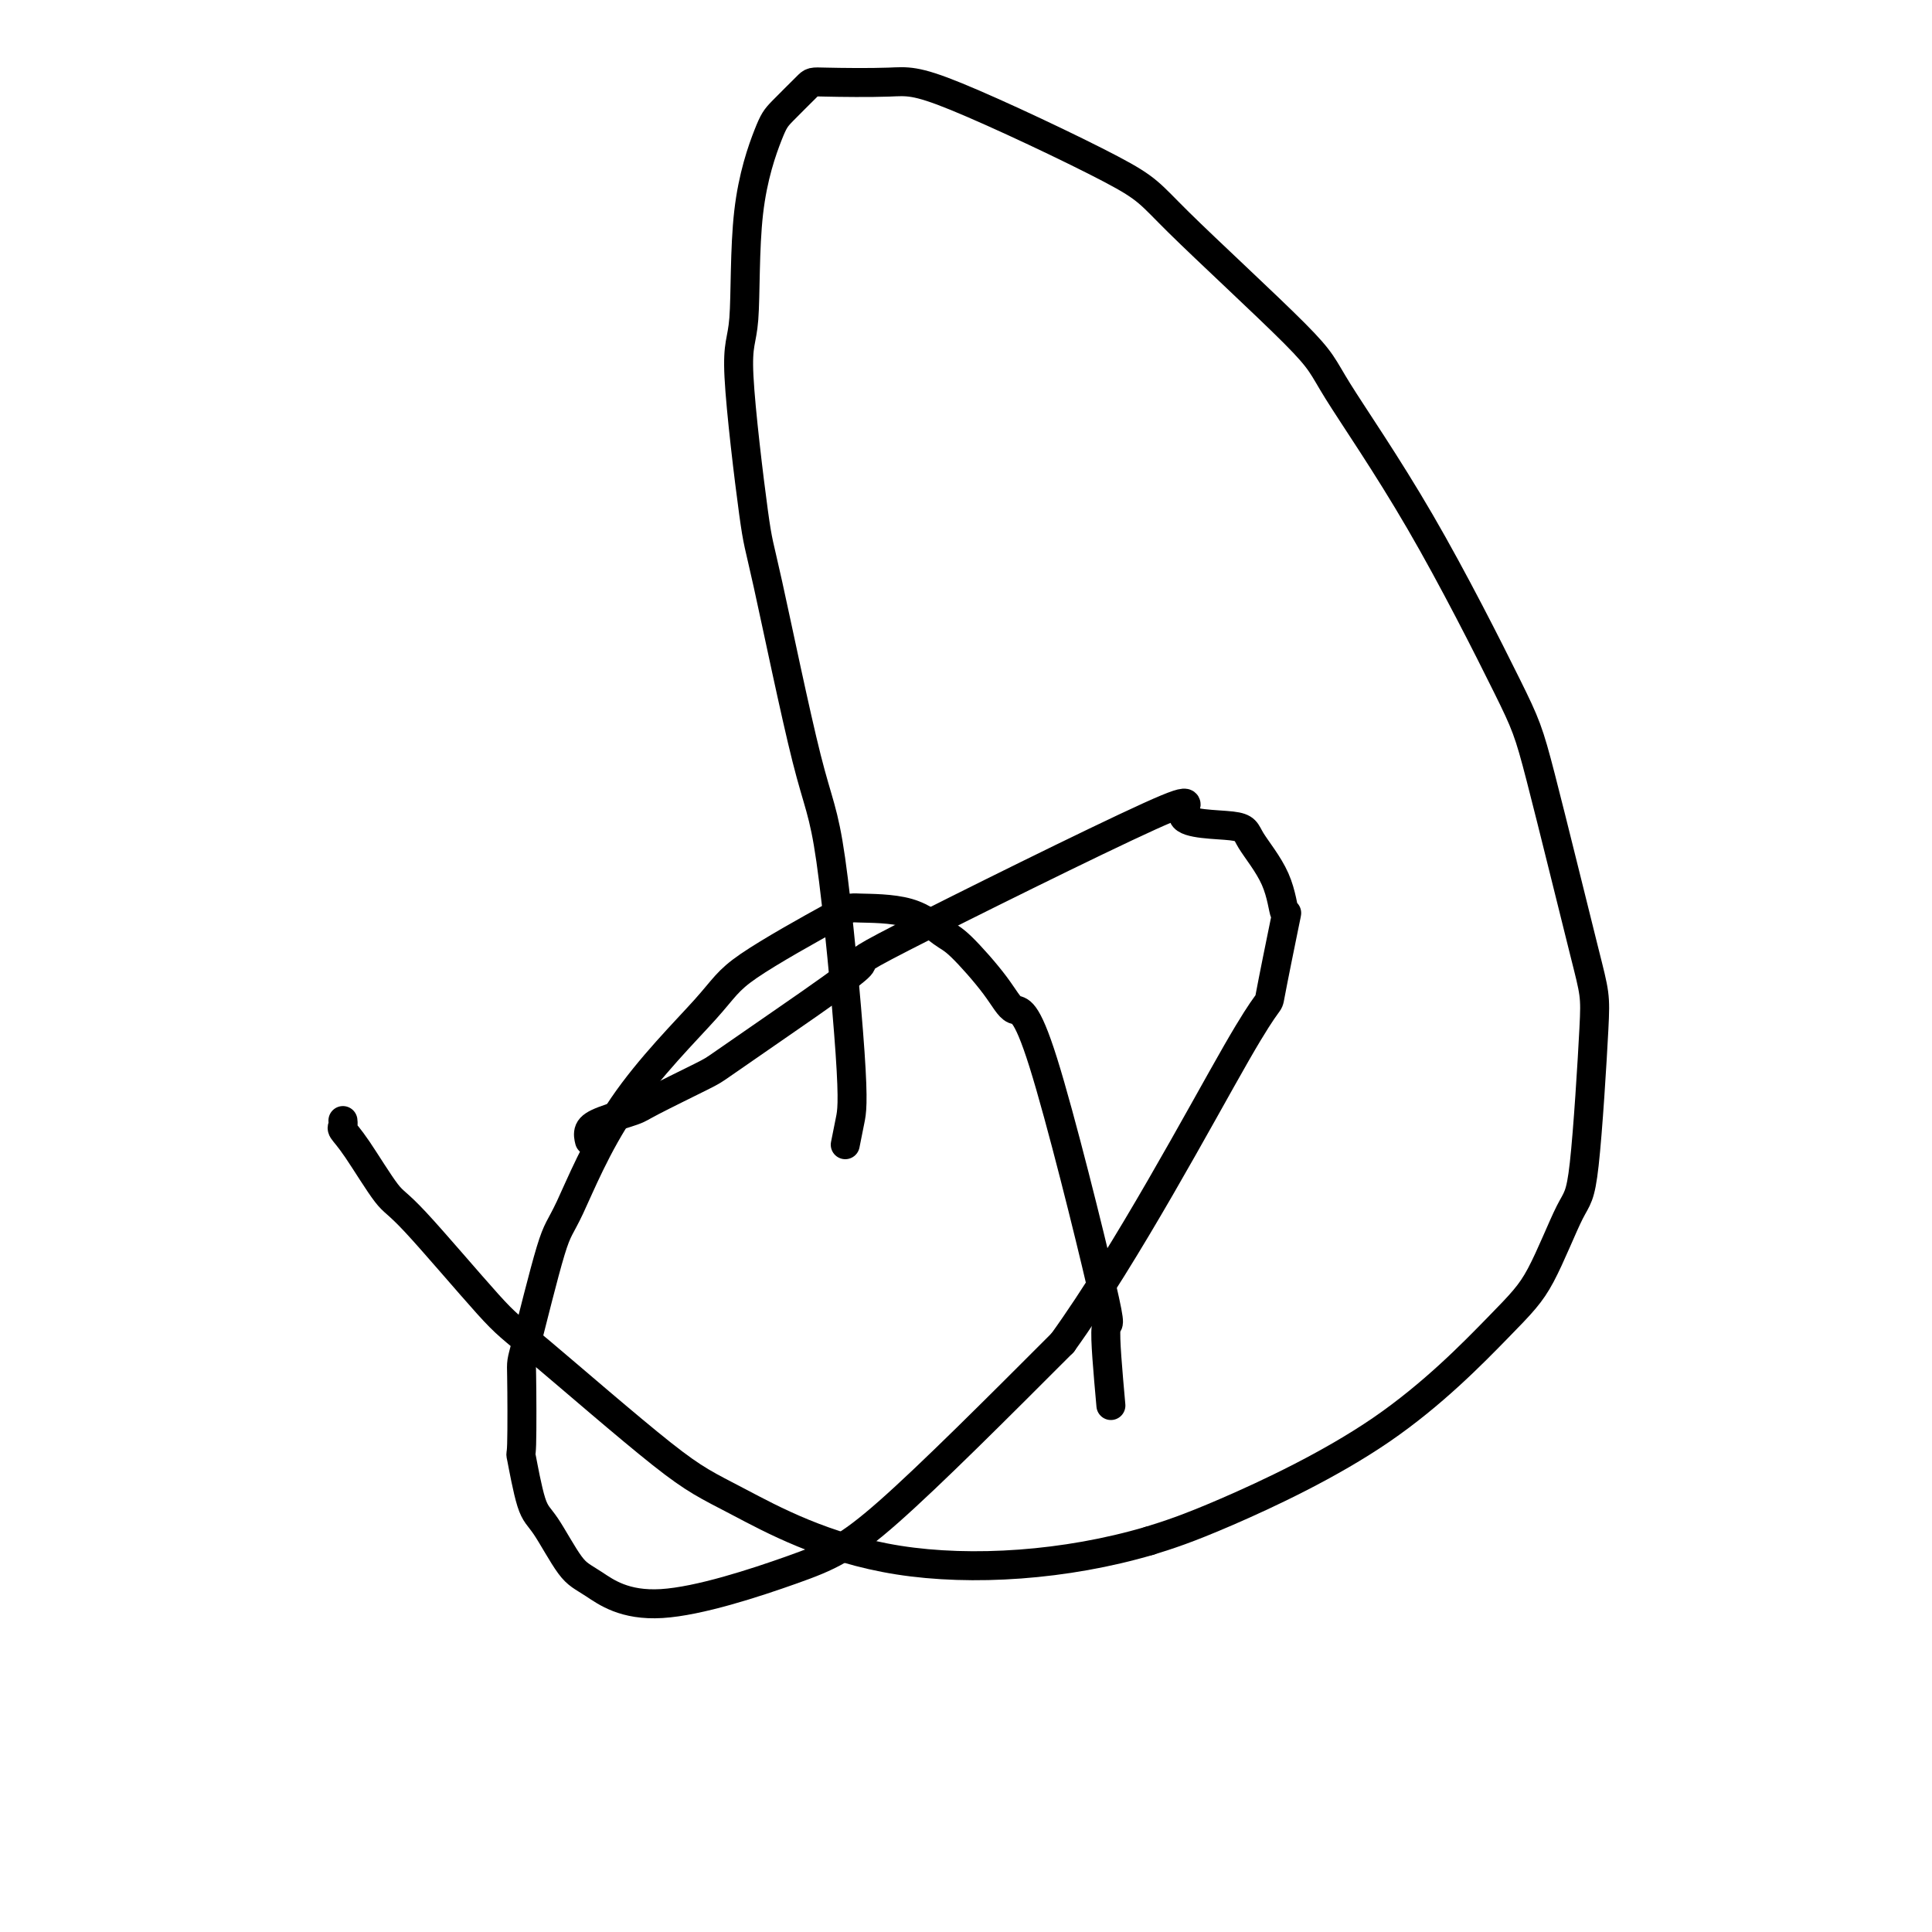
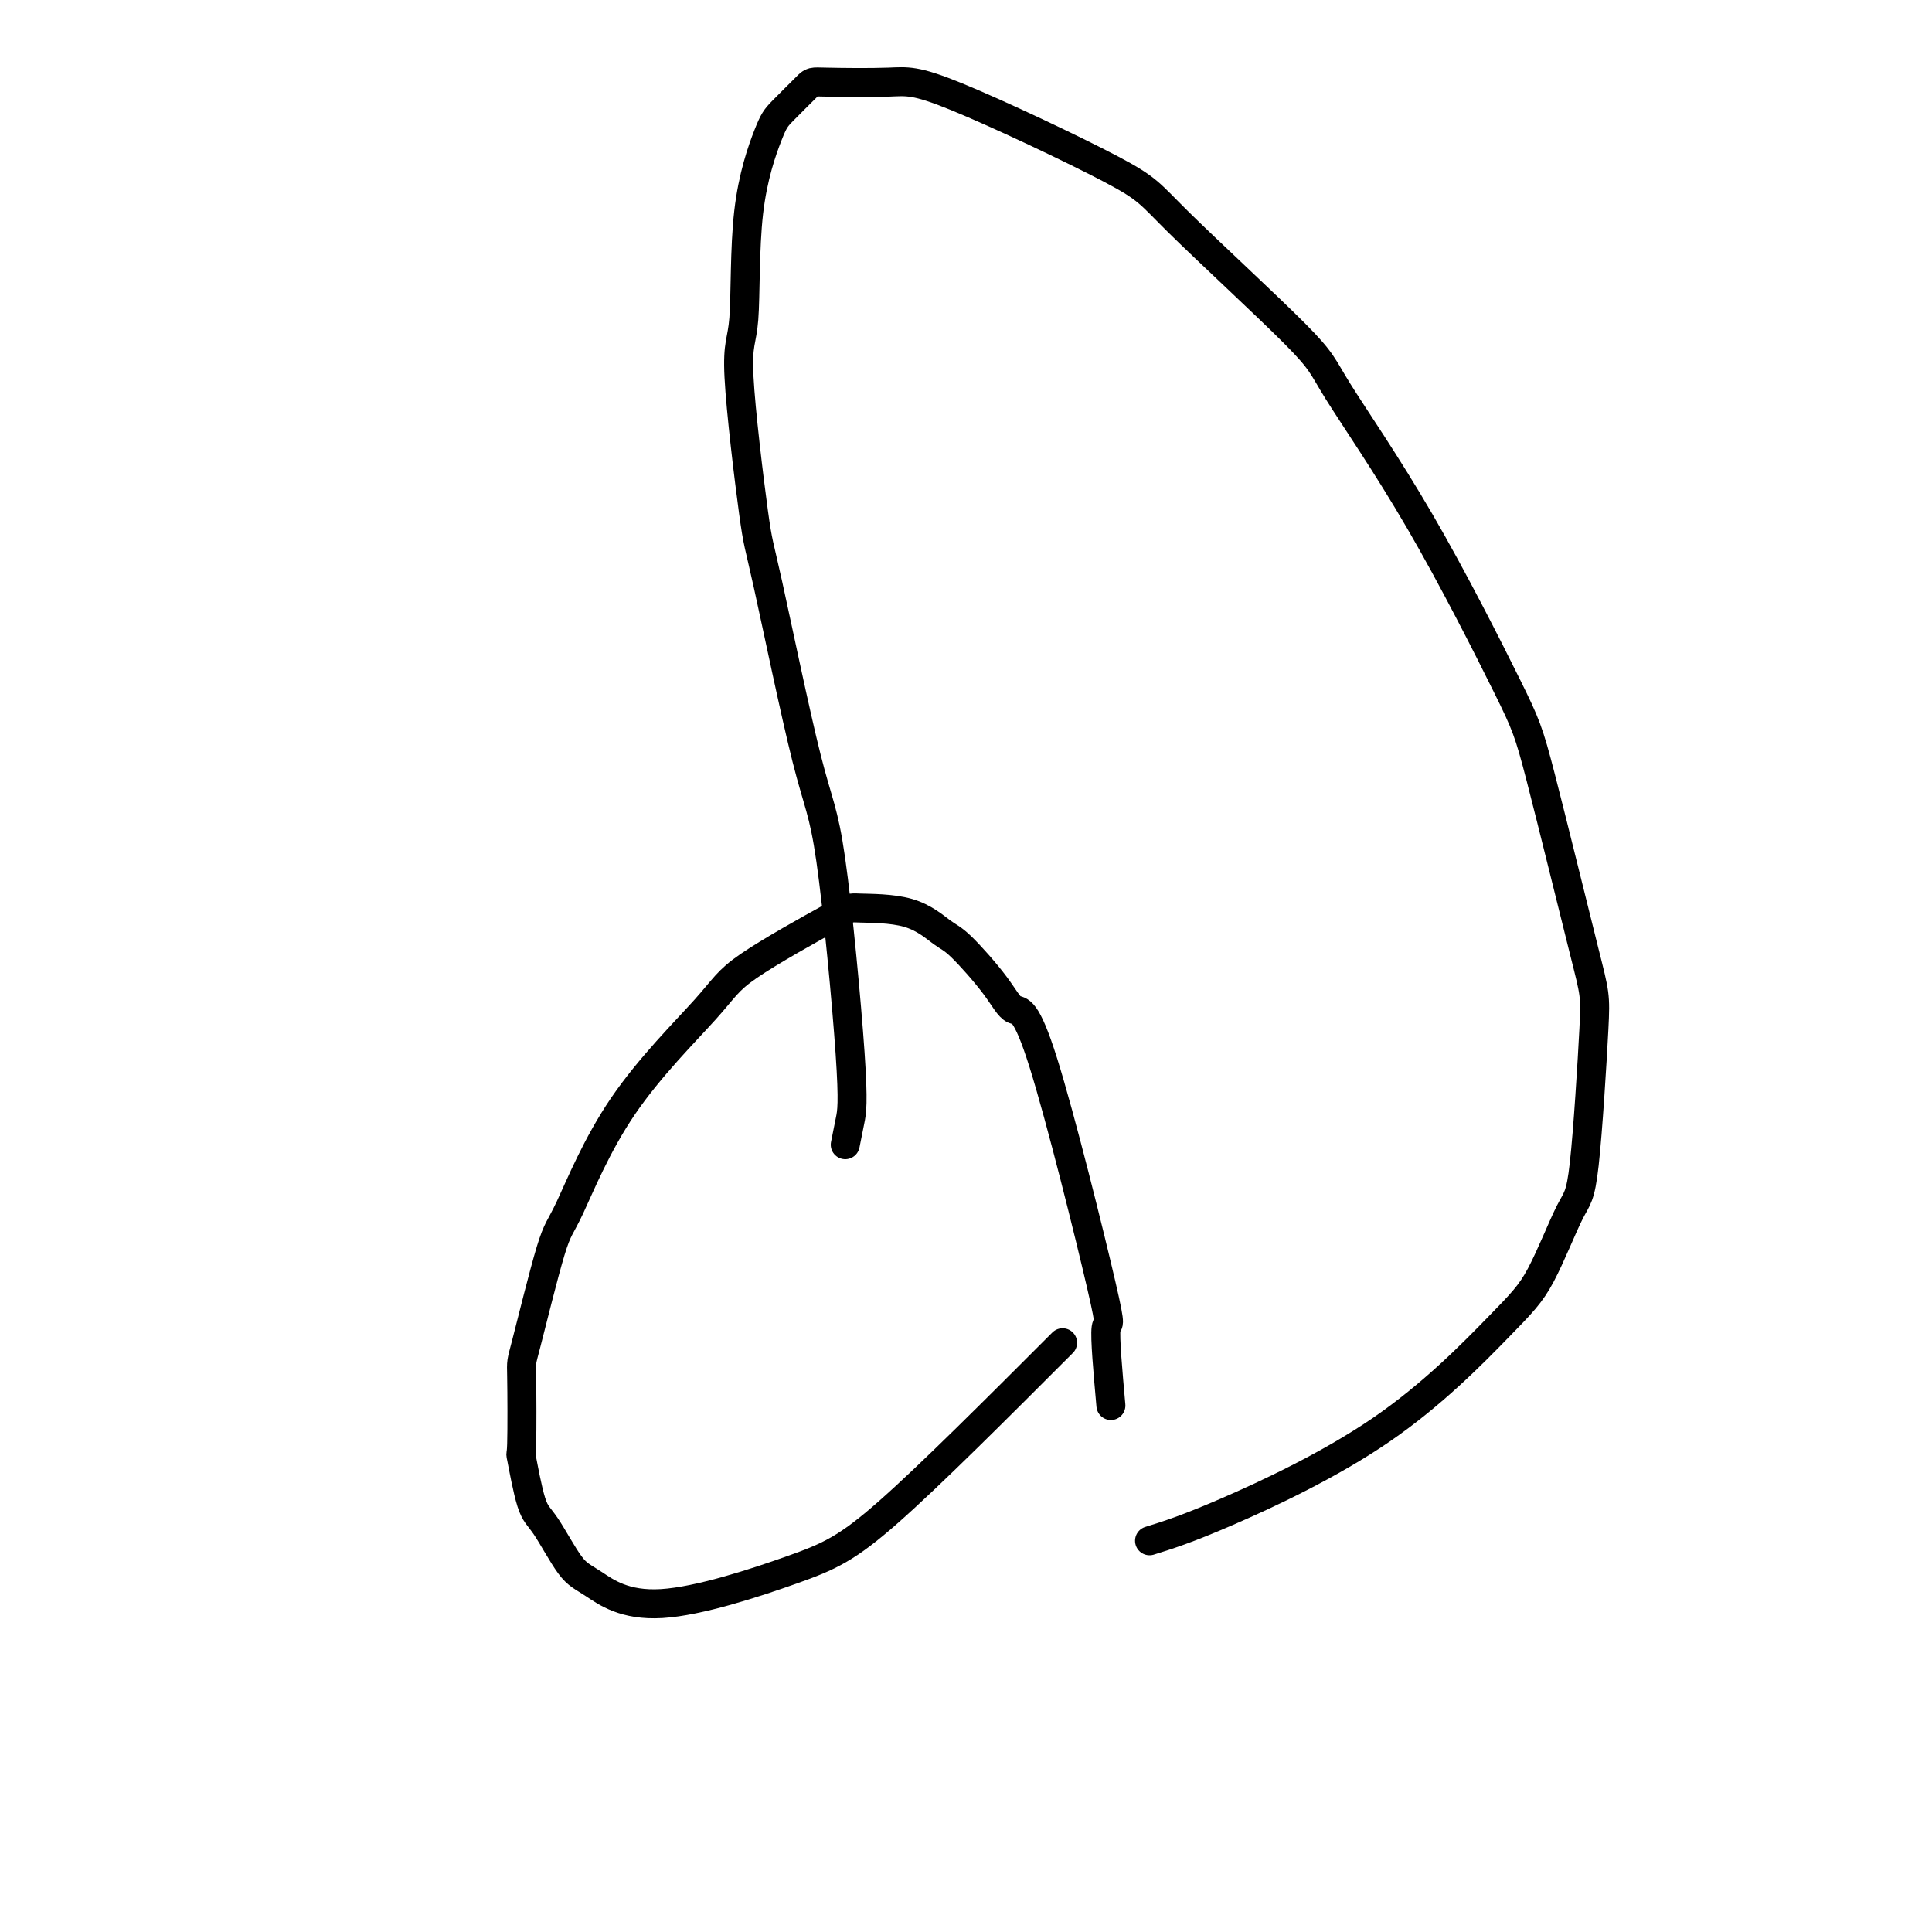
<svg xmlns="http://www.w3.org/2000/svg" viewBox="0 0 400 400" version="1.1">
  <g fill="none" stroke="#000000" stroke-width="6" stroke-linecap="round" stroke-linejoin="round">
    <path d="M230,291c-0.630,-7.056 -1.260,-14.112 -1,-16c0.260,-1.888 1.409,1.393 -1,-9c-2.409,-10.393 -8.375,-34.459 -12,-46c-3.625,-11.541 -4.907,-10.557 -6,-11c-1.093,-0.443 -1.995,-2.315 -4,-5c-2.005,-2.685 -5.111,-6.185 -7,-8c-1.889,-1.815 -2.561,-1.946 -4,-3c-1.439,-1.054 -3.644,-3.031 -7,-4c-3.356,-0.969 -7.863,-0.930 -10,-1c-2.137,-0.070 -1.903,-0.250 -6,2c-4.097,2.250 -12.526,6.929 -17,10c-4.474,3.071 -4.992,4.534 -9,9c-4.008,4.466 -11.505,11.937 -17,20c-5.495,8.063 -8.989,16.720 -11,21c-2.011,4.280 -2.540,4.182 -4,9c-1.460,4.818 -3.850,14.551 -5,19c-1.150,4.449 -1.061,3.613 -1,7c0.061,3.387 0.095,10.998 0,14c-0.095,3.002 -0.319,1.395 0,3c0.319,1.605 1.183,6.423 2,9c0.817,2.577 1.589,2.914 3,5c1.411,2.086 3.461,5.921 5,8c1.539,2.079 2.567,2.402 5,4c2.433,1.598 6.271,4.469 14,4c7.729,-0.469 19.350,-4.280 27,-7c7.650,-2.720 11.329,-4.349 20,-12c8.671,-7.651 22.336,-21.326 36,-35" />
-     <path d="M220,278c13.346,-18.517 28.712,-47.310 36,-60c7.288,-12.690 6.499,-9.276 7,-12c0.501,-2.724 2.292,-11.585 3,-15c0.708,-3.415 0.331,-1.385 0,-2c-0.331,-0.615 -0.618,-3.874 -2,-7c-1.382,-3.126 -3.859,-6.120 -5,-8c-1.141,-1.880 -0.944,-2.646 -4,-3c-3.056,-0.354 -9.364,-0.297 -10,-2c-0.636,-1.703 4.401,-5.168 -7,0c-11.401,5.168 -39.239,18.967 -51,25c-11.761,6.033 -7.446,4.299 -9,6c-1.554,1.701 -8.979,6.836 -15,11c-6.021,4.164 -10.638,7.356 -13,9c-2.362,1.644 -2.469,1.738 -5,3c-2.531,1.262 -7.487,3.690 -10,5c-2.513,1.310 -2.582,1.500 -4,2c-1.418,0.500 -4.184,1.309 -6,2c-1.816,0.691 -2.681,1.263 -3,2c-0.319,0.737 -0.091,1.639 0,2c0.091,0.361 0.046,0.180 0,0" />
    <path d="M175,237c0.326,-1.645 0.651,-3.289 1,-5c0.349,-1.711 0.720,-3.488 0,-14c-0.720,-10.512 -2.531,-29.759 -4,-40c-1.469,-10.241 -2.596,-11.477 -5,-21c-2.404,-9.523 -6.084,-27.334 -8,-36c-1.916,-8.666 -2.069,-8.188 -3,-15c-0.931,-6.812 -2.639,-20.914 -3,-28c-0.361,-7.086 0.625,-7.156 1,-12c0.375,-4.844 0.139,-14.461 1,-22c0.861,-7.539 2.820,-13.000 4,-16c1.180,-3.000 1.581,-3.538 3,-5c1.419,-1.462 3.855,-3.847 5,-5c1.145,-1.153 1.000,-1.074 4,-1c3.000,0.074 9.144,0.145 13,0c3.856,-0.145 5.424,-0.504 14,3c8.576,3.504 24.159,10.872 32,15c7.841,4.128 7.939,5.016 14,11c6.061,5.984 18.086,17.065 24,23c5.914,5.935 5.718,6.725 9,12c3.282,5.275 10.044,15.035 17,27c6.956,11.965 14.107,26.134 18,34c3.893,7.866 4.529,9.428 7,19c2.471,9.572 6.777,27.153 9,36c2.223,8.847 2.361,8.958 2,16c-0.361,7.042 -1.223,21.015 -2,28c-0.777,6.985 -1.469,6.983 -3,10c-1.531,3.017 -3.899,9.051 -6,13c-2.101,3.949 -3.934,5.811 -9,11c-5.066,5.189 -13.364,13.705 -24,21c-10.636,7.295 -23.610,13.370 -32,17c-8.390,3.630 -12.195,4.815 -16,6" />
-     <path d="M238,319c-17.361,5.115 -36.762,6.401 -52,4c-15.238,-2.401 -26.313,-8.490 -33,-12c-6.687,-3.510 -8.985,-4.443 -16,-10c-7.015,-5.557 -18.747,-15.740 -25,-21c-6.253,-5.260 -7.028,-5.598 -11,-10c-3.972,-4.402 -11.141,-12.867 -15,-17c-3.859,-4.133 -4.407,-3.934 -6,-6c-1.593,-2.066 -4.231,-6.396 -6,-9c-1.769,-2.604 -2.670,-3.481 -3,-4c-0.330,-0.519 -0.089,-0.678 0,-1c0.089,-0.322 0.025,-0.806 0,-1c-0.025,-0.194 -0.013,-0.097 0,0" />
  </g>
</svg>